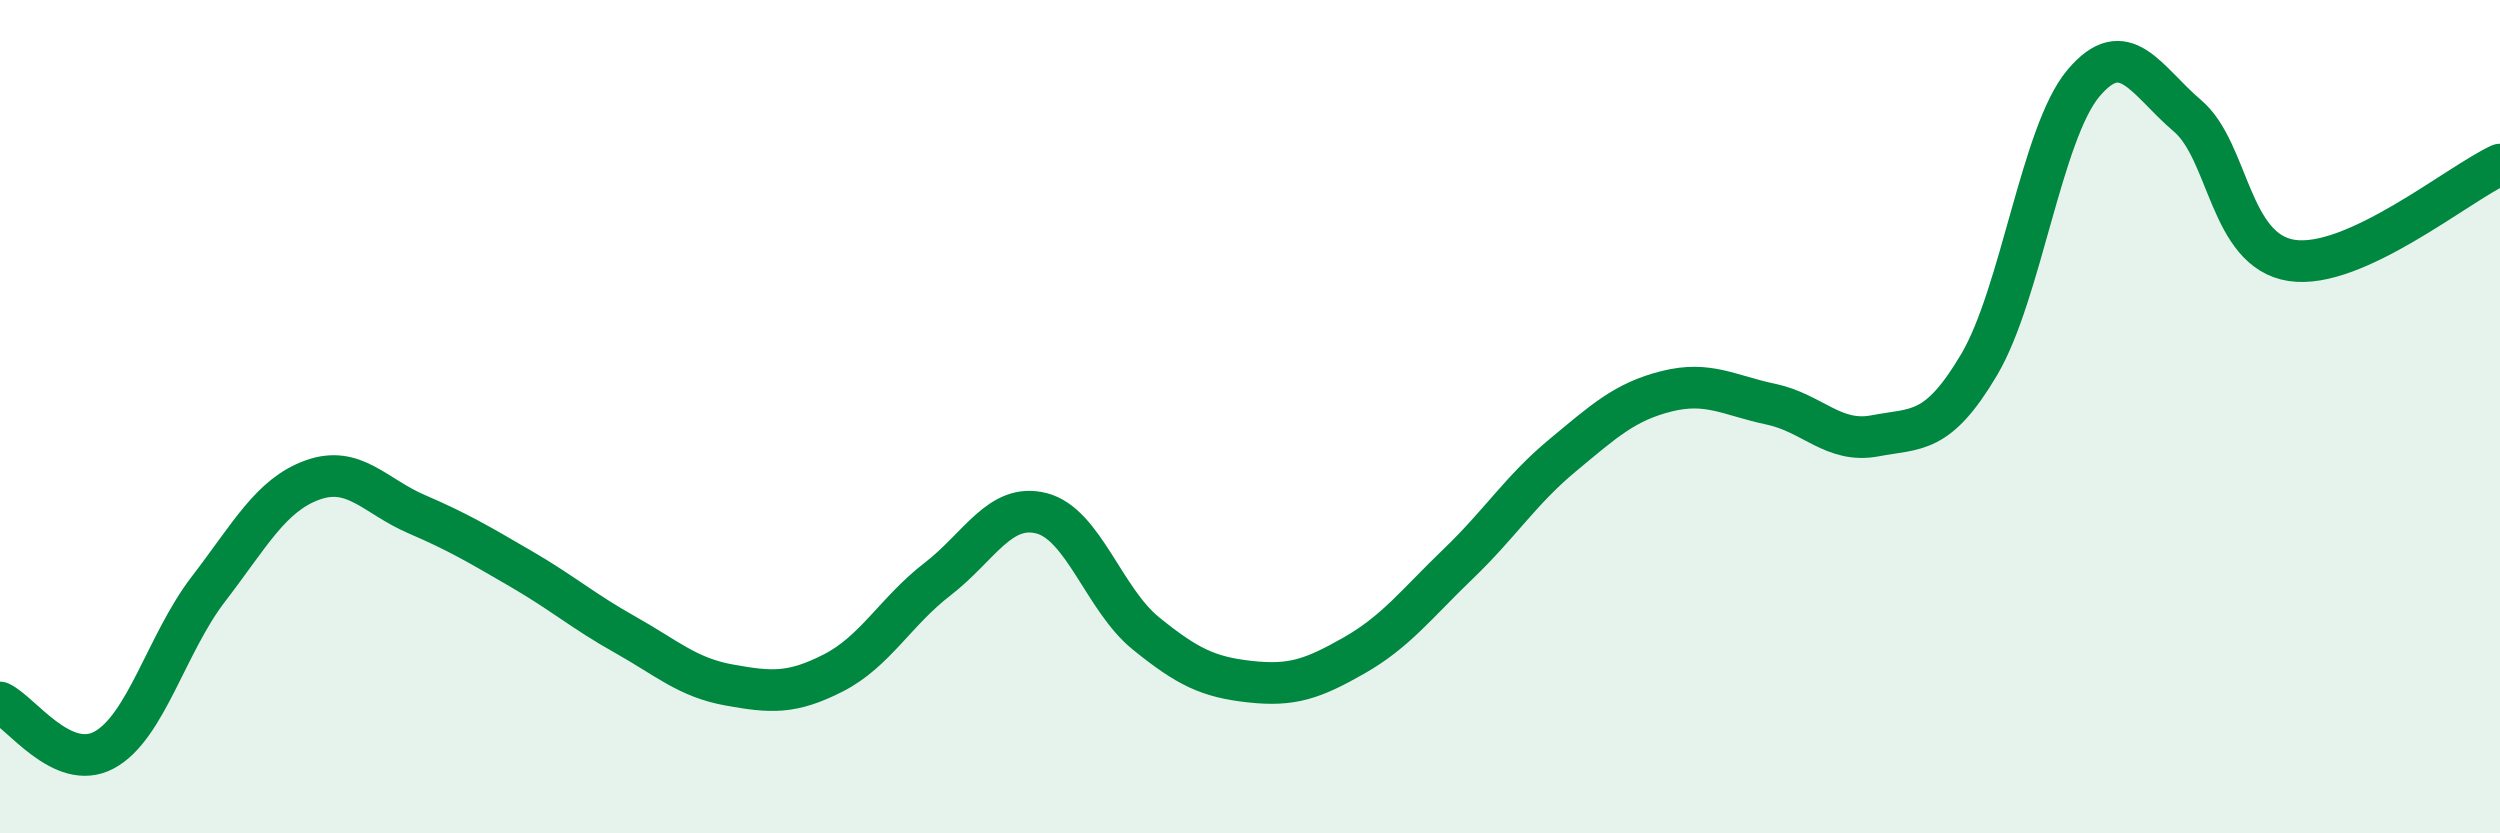
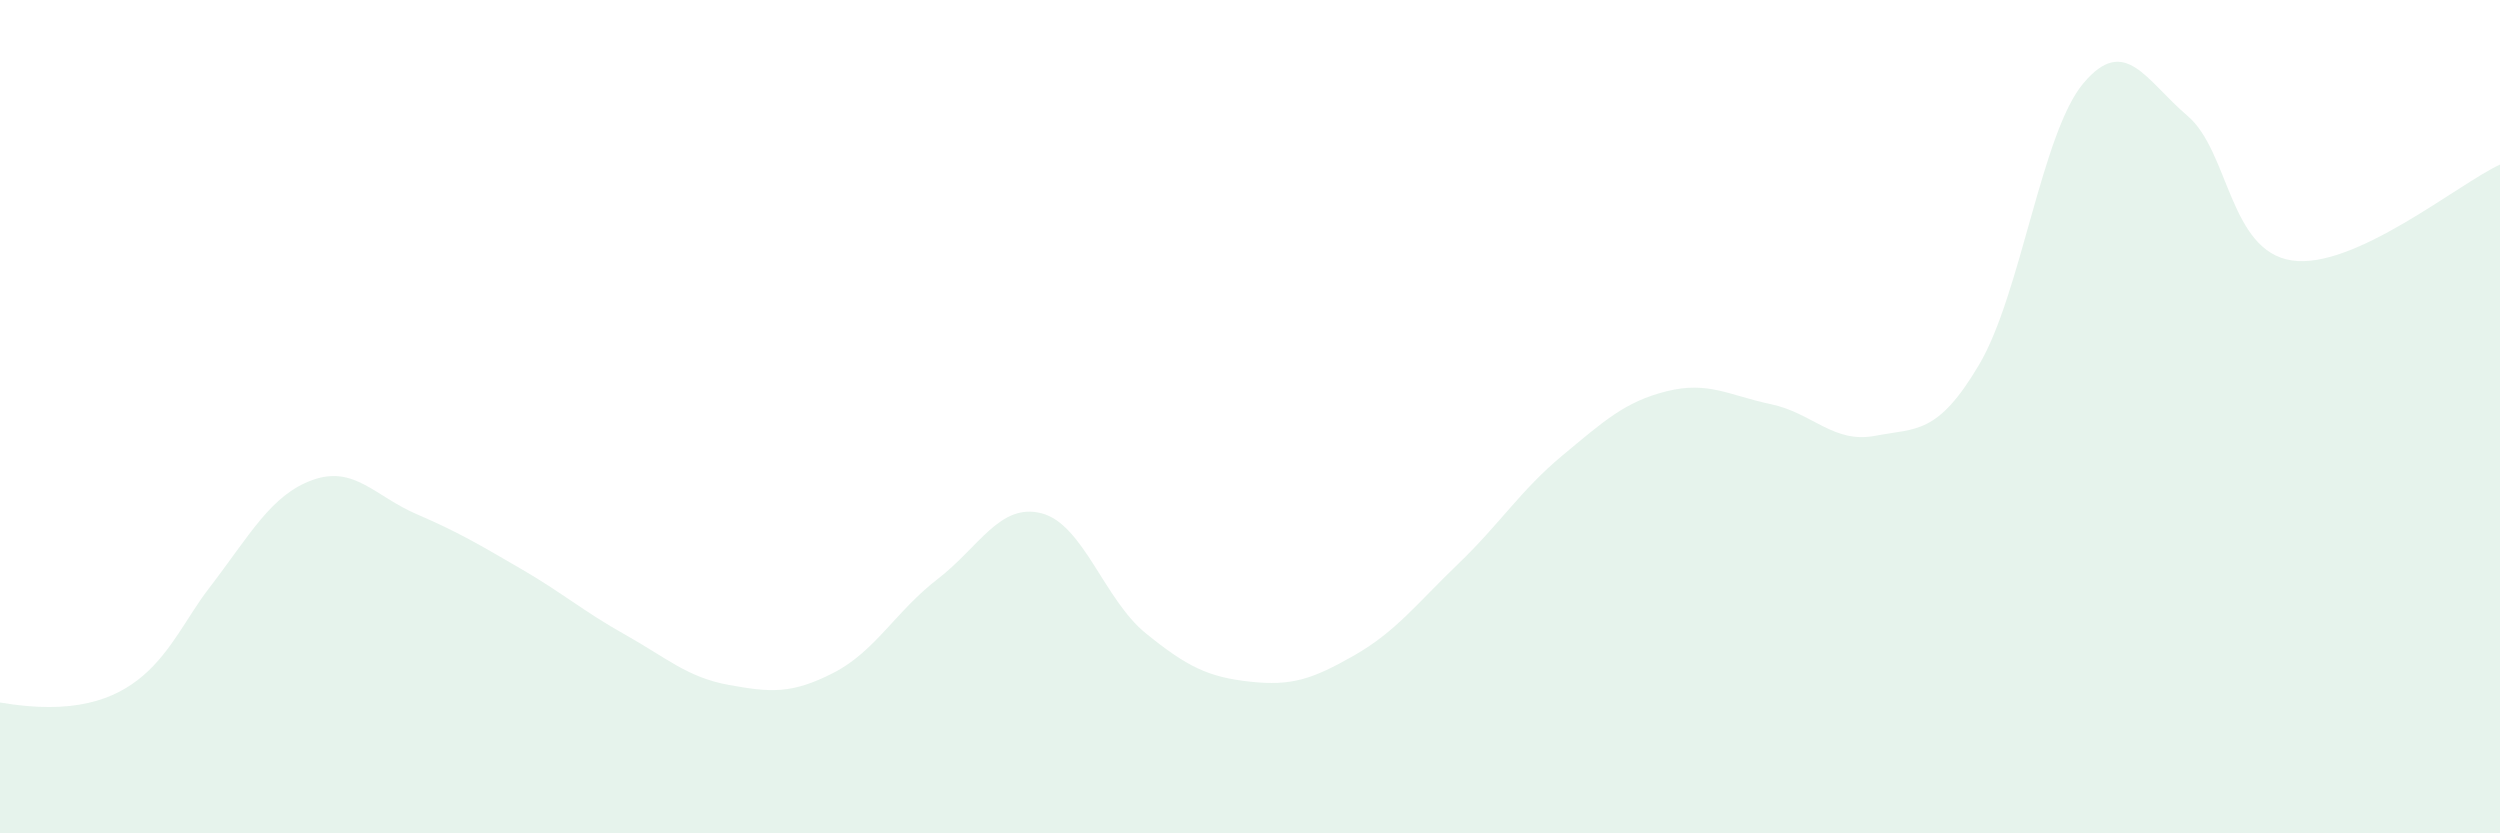
<svg xmlns="http://www.w3.org/2000/svg" width="60" height="20" viewBox="0 0 60 20">
-   <path d="M 0,16.86 C 0.5,17.09 1.5,18.54 2.5,18 C 3.5,17.46 4,15.44 5,14.14 C 6,12.84 6.5,11.88 7.5,11.52 C 8.5,11.16 9,11.91 10,12.34 C 11,12.77 11.5,13.07 12.5,13.65 C 13.5,14.23 14,14.67 15,15.23 C 16,15.79 16.5,16.26 17.5,16.44 C 18.5,16.62 19,16.66 20,16.15 C 21,15.64 21.5,14.67 22.5,13.9 C 23.5,13.13 24,12.06 25,12.32 C 26,12.58 26.5,14.39 27.5,15.2 C 28.5,16.01 29,16.25 30,16.36 C 31,16.47 31.5,16.3 32.5,15.73 C 33.5,15.16 34,14.49 35,13.53 C 36,12.57 36.5,11.76 37.5,10.93 C 38.5,10.1 39,9.64 40,9.39 C 41,9.14 41.5,9.49 42.5,9.7 C 43.5,9.91 44,10.65 45,10.46 C 46,10.27 46.5,10.44 47.5,8.75 C 48.5,7.06 49,3.19 50,2 C 51,0.81 51.5,1.93 52.5,2.78 C 53.5,3.63 53.5,6.02 55,6.25 C 56.5,6.48 59,4.41 60,3.95L60 20L0 20Z" fill="#008740" opacity="0.1" stroke-linecap="round" stroke-linejoin="round" />
-   <path d="M 0,16.86 C 0.5,17.09 1.5,18.54 2.5,18 C 3.5,17.46 4,15.44 5,14.14 C 6,12.84 6.5,11.88 7.5,11.52 C 8.5,11.16 9,11.91 10,12.34 C 11,12.77 11.5,13.07 12.5,13.65 C 13.5,14.23 14,14.67 15,15.23 C 16,15.79 16.5,16.26 17.5,16.44 C 18.5,16.62 19,16.66 20,16.15 C 21,15.64 21.5,14.67 22.5,13.9 C 23.5,13.13 24,12.06 25,12.32 C 26,12.58 26.5,14.39 27.5,15.2 C 28.5,16.01 29,16.25 30,16.36 C 31,16.47 31.5,16.3 32.5,15.73 C 33.5,15.16 34,14.49 35,13.53 C 36,12.57 36.5,11.76 37.5,10.93 C 38.5,10.1 39,9.64 40,9.39 C 41,9.14 41.5,9.49 42.5,9.7 C 43.5,9.91 44,10.65 45,10.46 C 46,10.27 46.5,10.44 47.5,8.75 C 48.5,7.06 49,3.19 50,2 C 51,0.81 51.5,1.93 52.5,2.78 C 53.5,3.63 53.5,6.02 55,6.25 C 56.5,6.48 59,4.41 60,3.95" stroke="#008740" stroke-width="1" fill="none" stroke-linecap="round" stroke-linejoin="round" />
+   <path d="M 0,16.86 C 3.5,17.46 4,15.44 5,14.14 C 6,12.84 6.5,11.88 7.5,11.52 C 8.5,11.16 9,11.91 10,12.34 C 11,12.77 11.5,13.07 12.5,13.65 C 13.5,14.23 14,14.67 15,15.23 C 16,15.79 16.5,16.26 17.5,16.44 C 18.5,16.62 19,16.66 20,16.15 C 21,15.64 21.5,14.67 22.5,13.9 C 23.5,13.13 24,12.06 25,12.32 C 26,12.58 26.5,14.39 27.5,15.2 C 28.5,16.01 29,16.25 30,16.36 C 31,16.47 31.5,16.3 32.5,15.73 C 33.5,15.16 34,14.49 35,13.53 C 36,12.57 36.5,11.76 37.5,10.93 C 38.5,10.1 39,9.64 40,9.39 C 41,9.14 41.5,9.49 42.5,9.7 C 43.5,9.91 44,10.65 45,10.46 C 46,10.27 46.5,10.44 47.5,8.75 C 48.5,7.06 49,3.19 50,2 C 51,0.81 51.5,1.93 52.5,2.78 C 53.5,3.63 53.5,6.02 55,6.25 C 56.5,6.48 59,4.41 60,3.95L60 20L0 20Z" fill="#008740" opacity="0.1" stroke-linecap="round" stroke-linejoin="round" />
</svg>